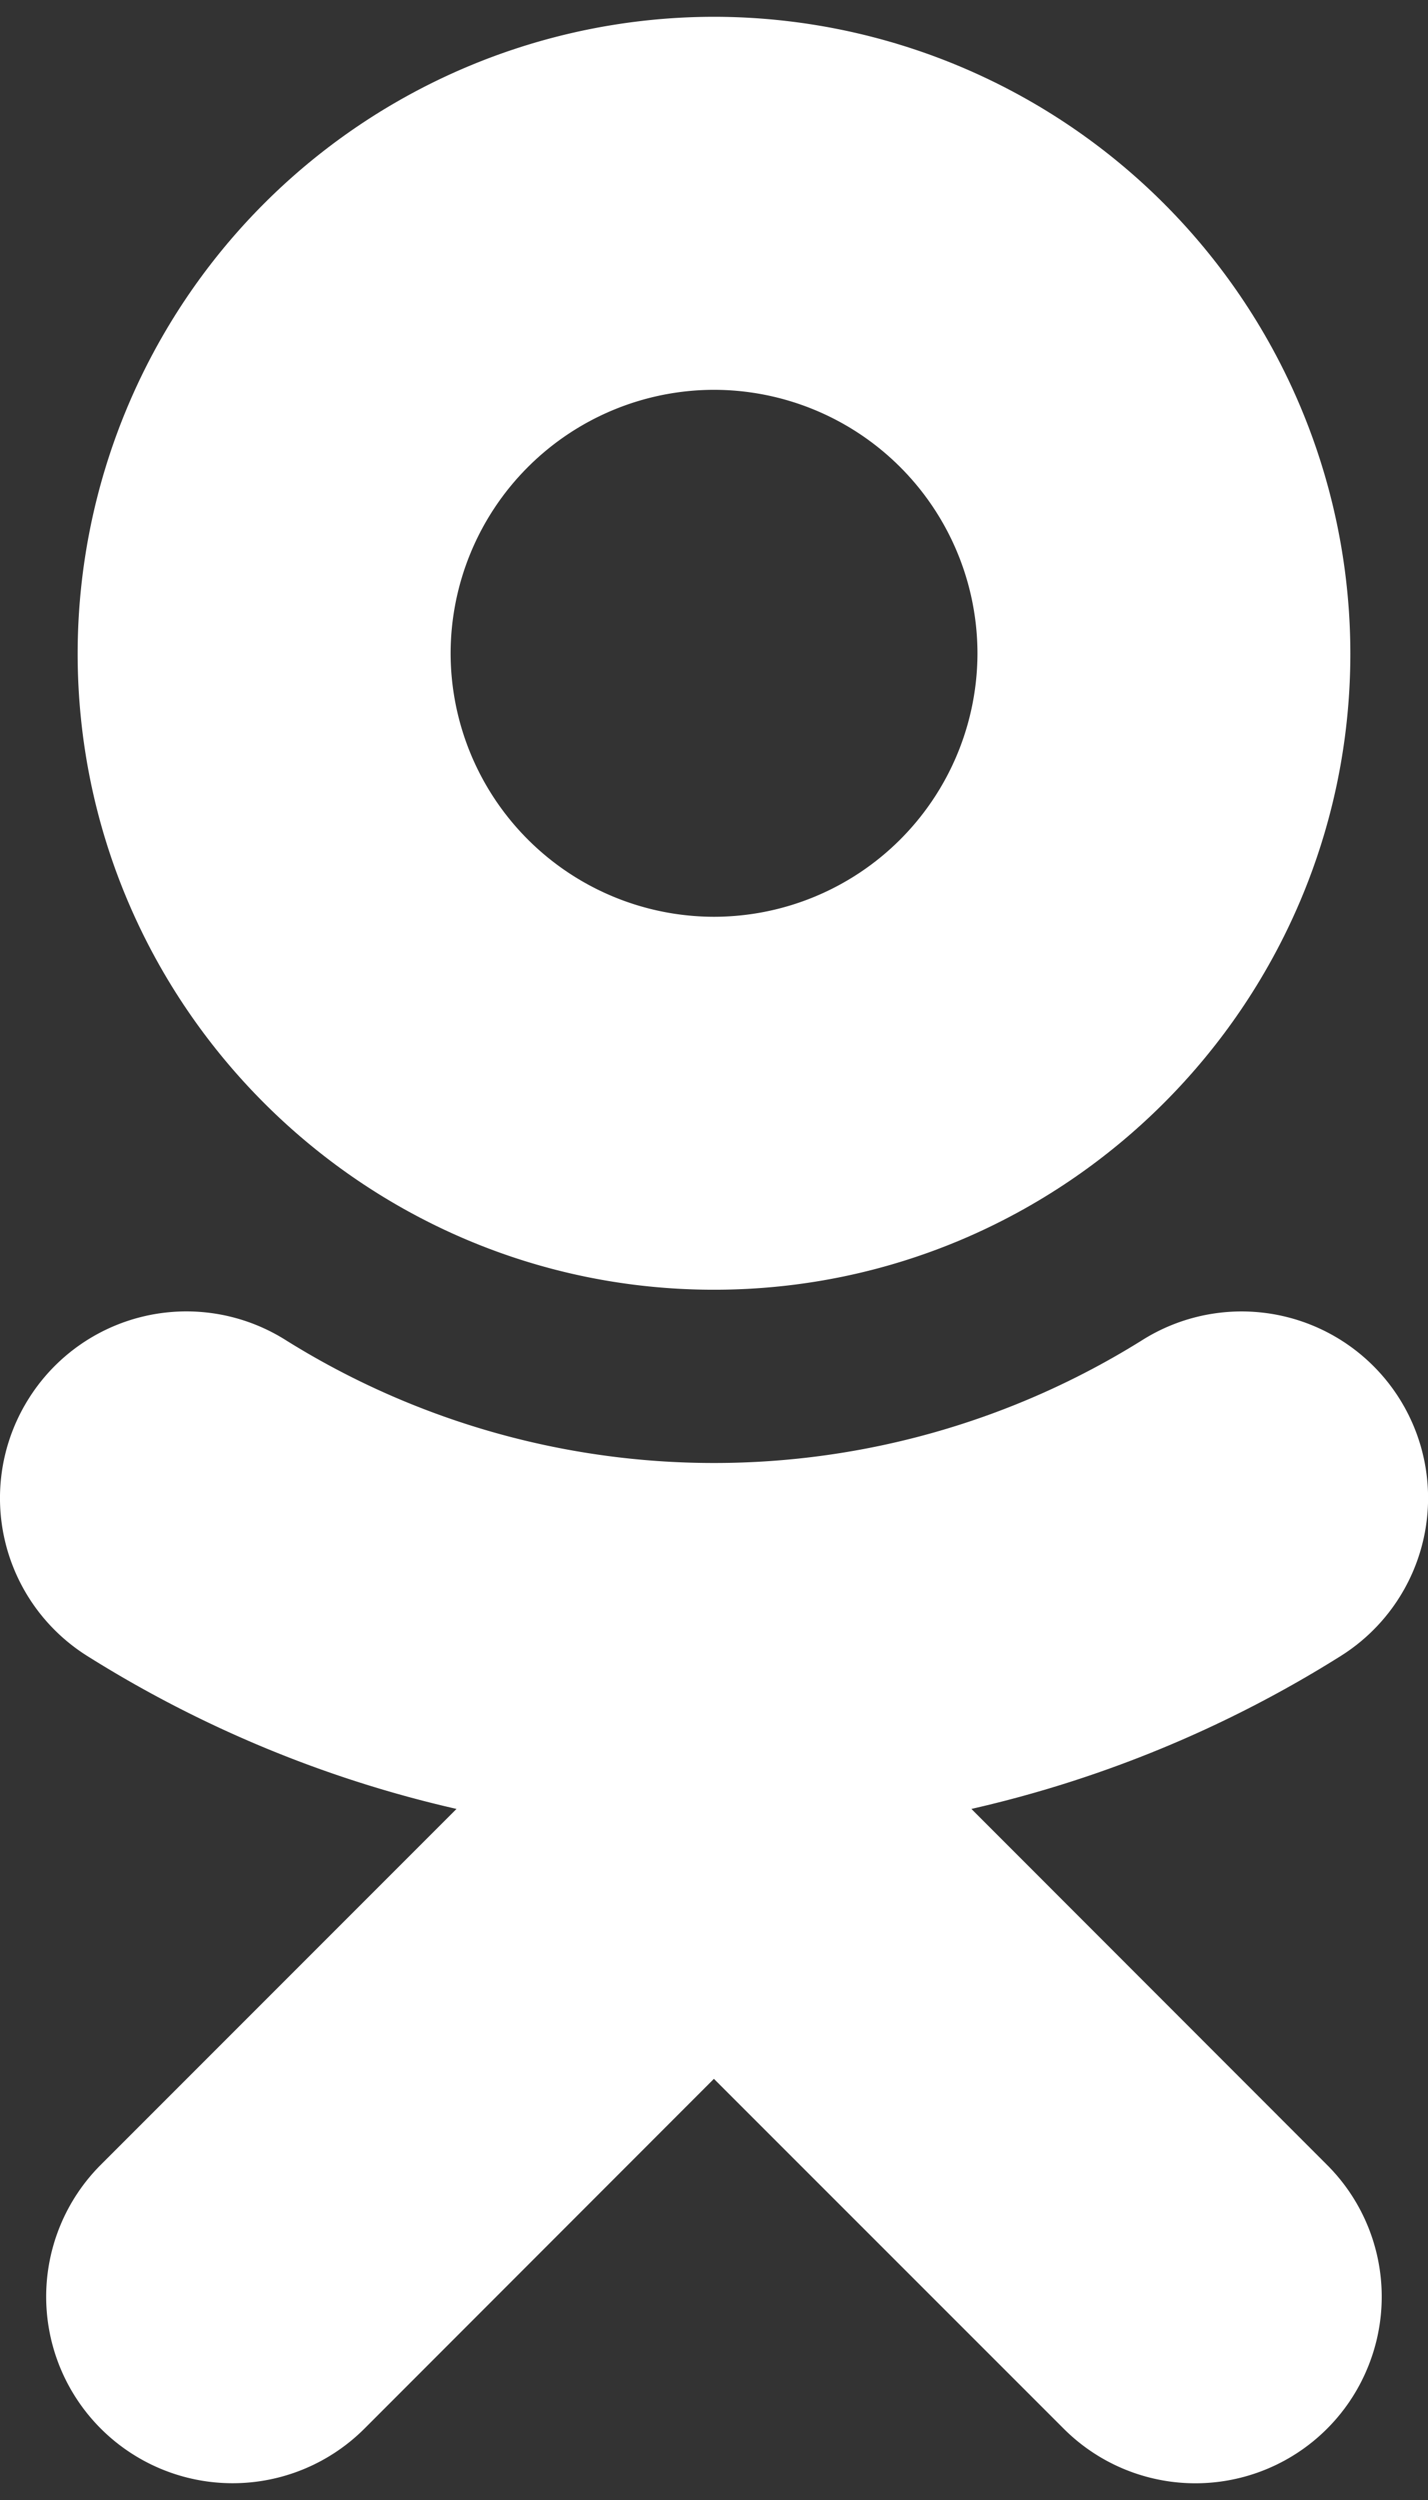
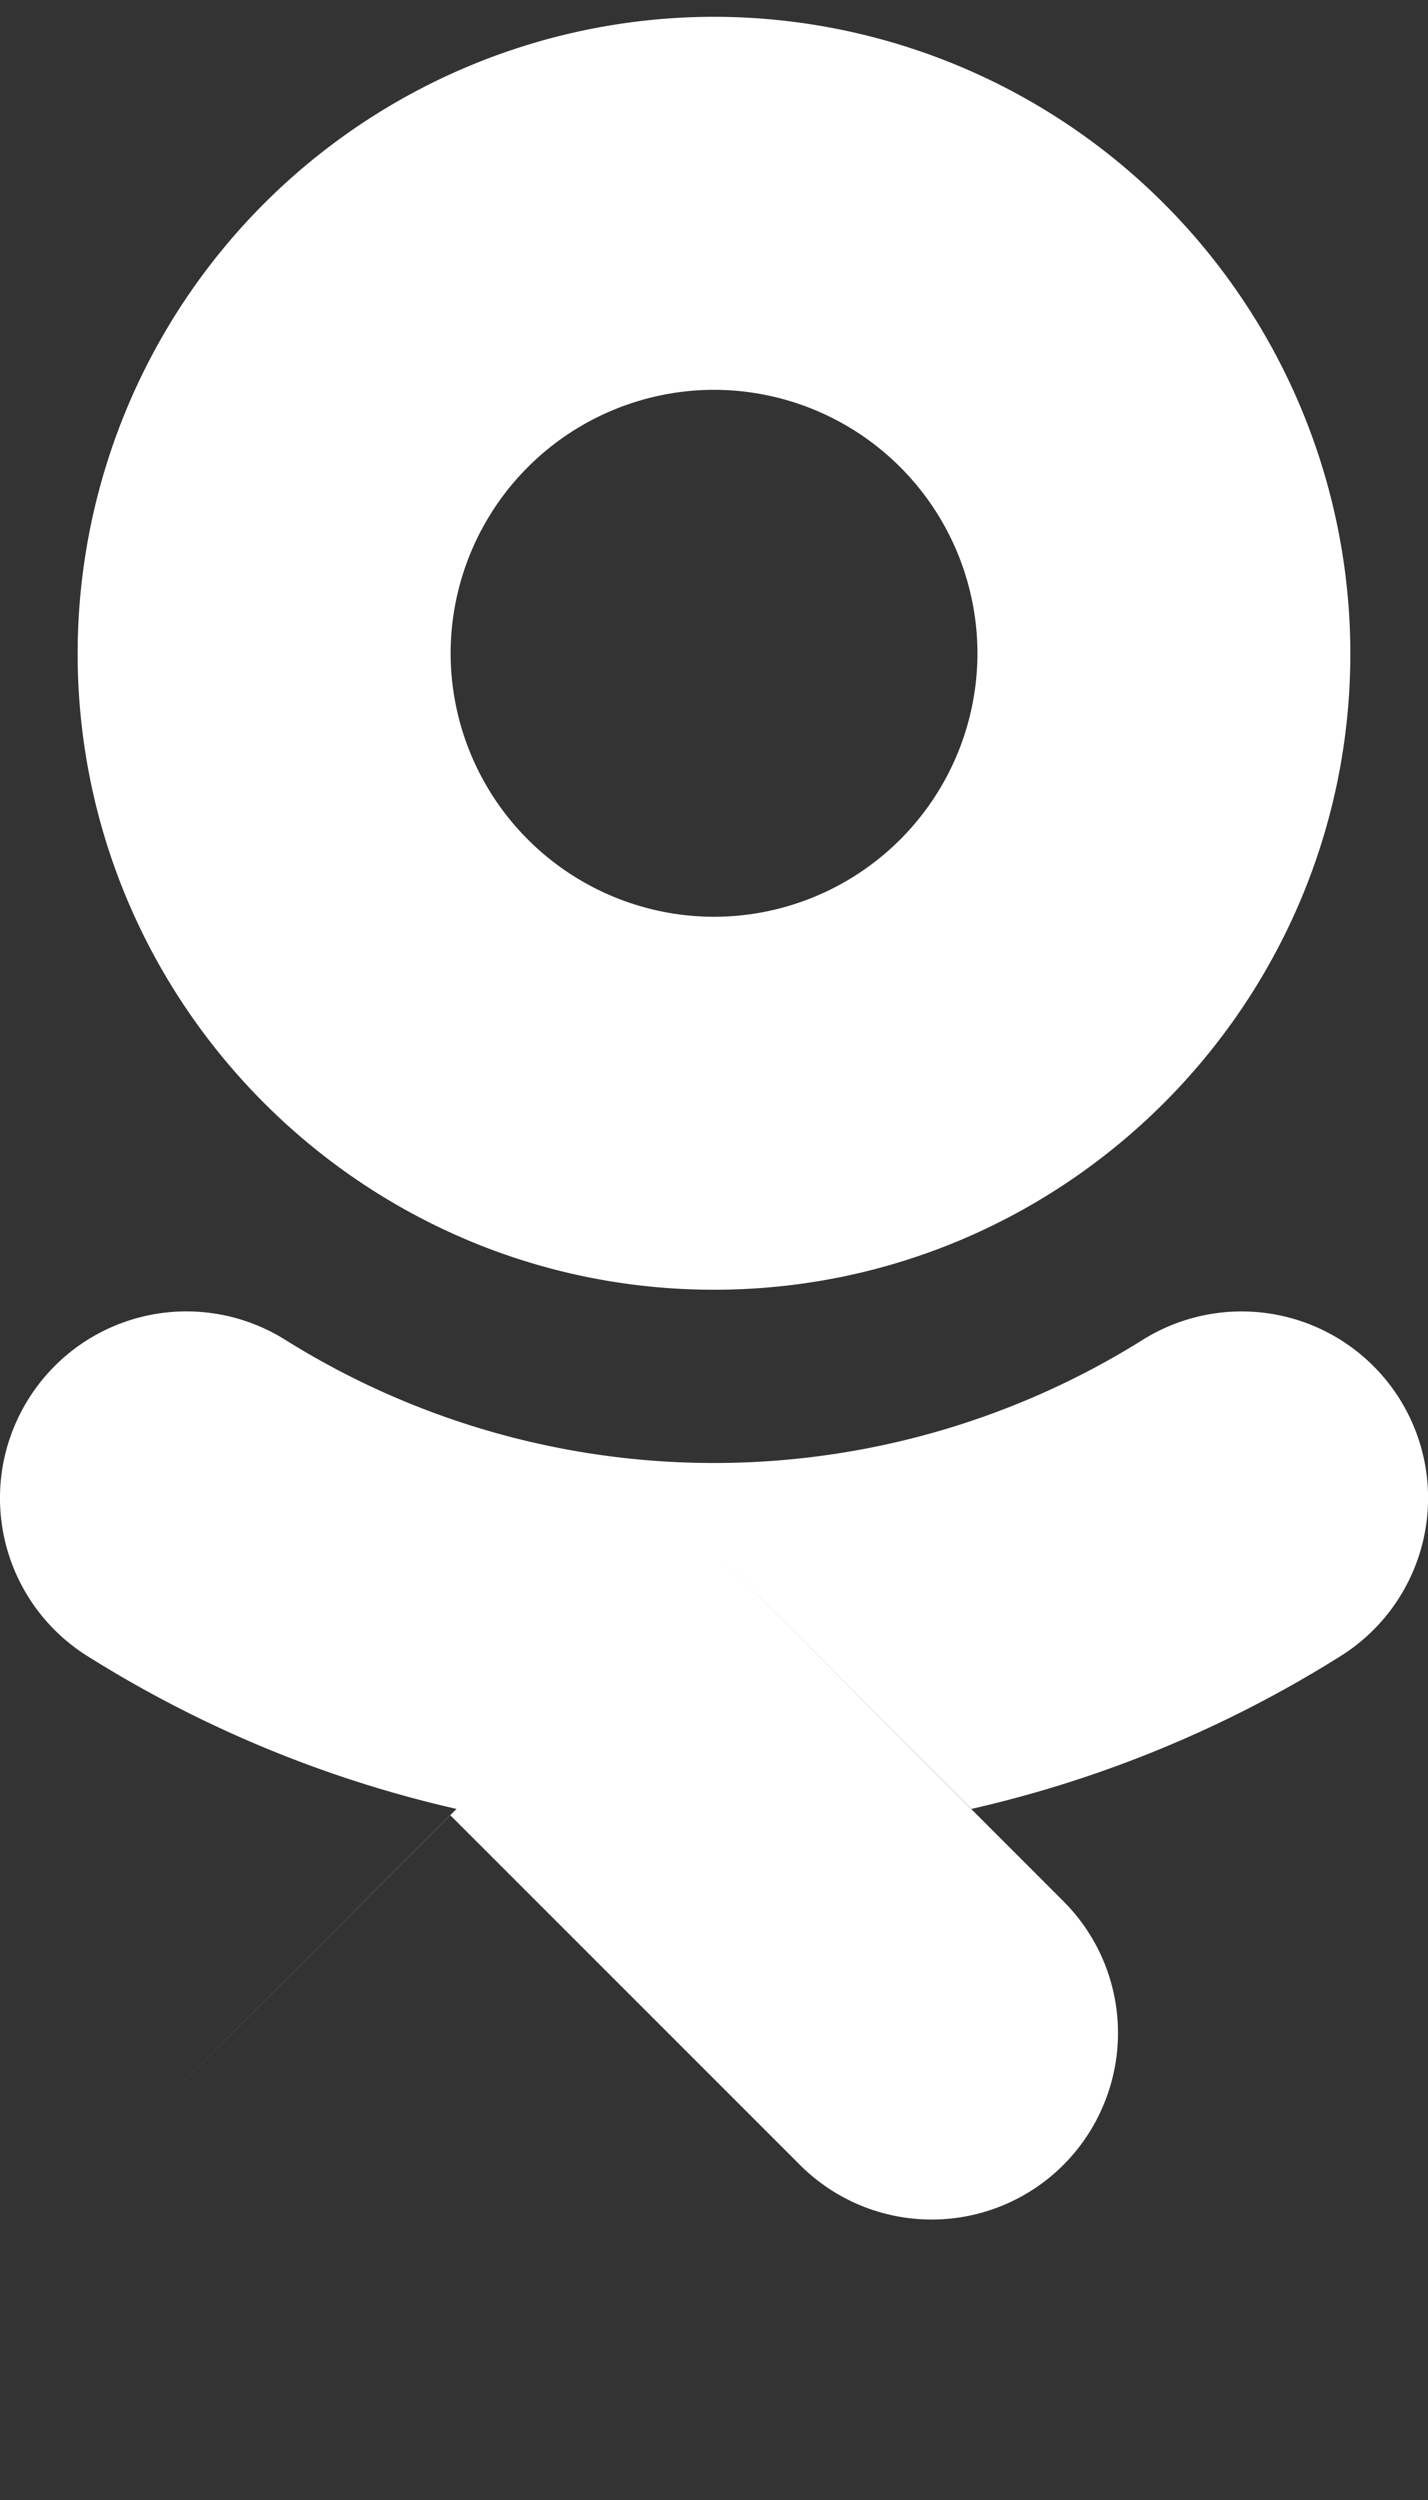
<svg xmlns="http://www.w3.org/2000/svg" width="16" height="28" fill="none">
  <rect width="100%" height="100%" fill="#333333" stroke="none" />
-   <path d="M8 4.366a2.955 2.955 0 012.952 2.952A2.955 2.955 0 018 10.268a2.955 2.955 0 01-2.951-2.95 2.955 2.955 0 012.95-2.952zm0 10.079c3.932 0 7.13-3.197 7.13-7.127A7.137 7.137 0 008 .188a7.137 7.137 0 00-7.13 7.13c0 3.93 3.198 7.127 7.13 7.127zm2.884 5.815a13.347 13.347 0 004.14-1.714 2.089 2.089 0 00-2.225-3.537 9.053 9.053 0 01-9.598 0 2.086 2.086 0 00-2.88.657 2.088 2.088 0 00.655 2.88c1.273.8 2.672 1.38 4.139 1.714l-3.986 3.986A2.089 2.089 0 104.084 27.2l3.915-3.917 3.918 3.917a2.086 2.086 0 003.405-.677 2.085 2.085 0 00-.453-2.276l-3.985-3.987z" fill="#fff" />
+   <path d="M8 4.366a2.955 2.955 0 012.952 2.952A2.955 2.955 0 018 10.268a2.955 2.955 0 01-2.951-2.95 2.955 2.955 0 012.95-2.952zm0 10.079c3.932 0 7.13-3.197 7.13-7.127A7.137 7.137 0 008 .188a7.137 7.137 0 00-7.13 7.13c0 3.93 3.198 7.127 7.13 7.127zm2.884 5.815a13.347 13.347 0 004.14-1.714 2.089 2.089 0 00-2.225-3.537 9.053 9.053 0 01-9.598 0 2.086 2.086 0 00-2.88.657 2.088 2.088 0 00.655 2.88c1.273.8 2.672 1.38 4.139 1.714l-3.986 3.986l3.915-3.917 3.918 3.917a2.086 2.086 0 003.405-.677 2.085 2.085 0 00-.453-2.276l-3.985-3.987z" fill="#fff" />
</svg>